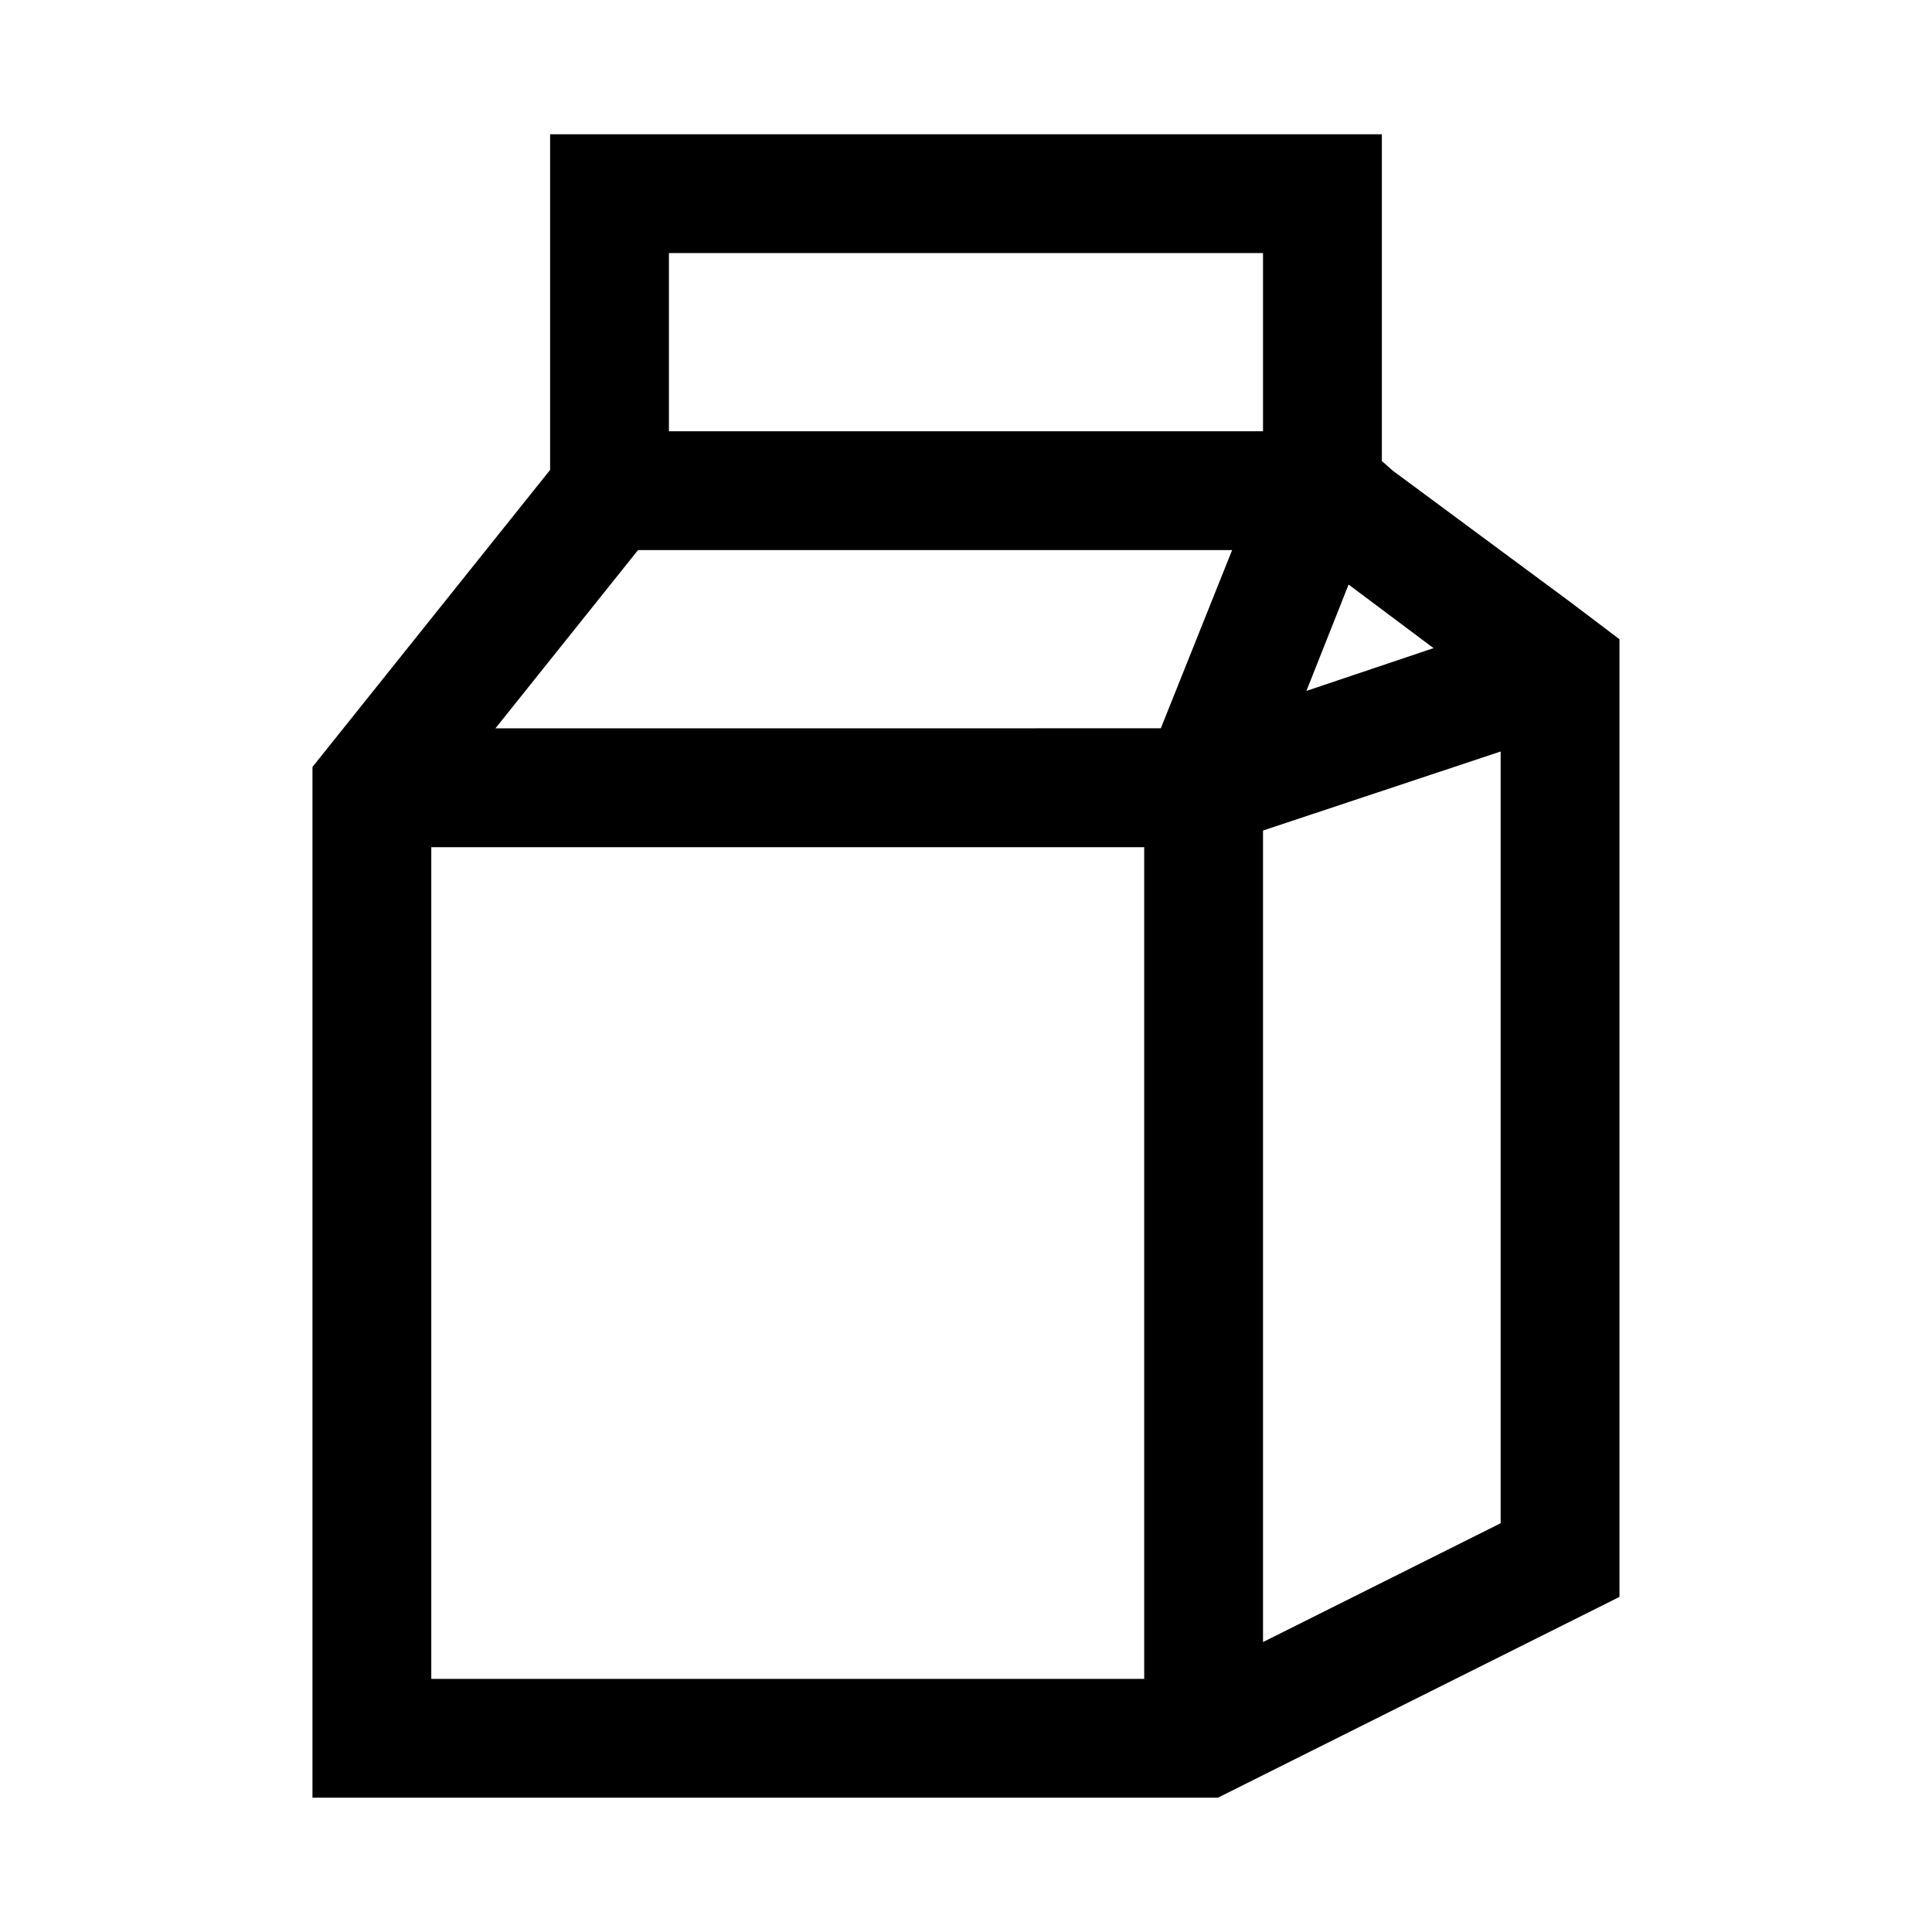
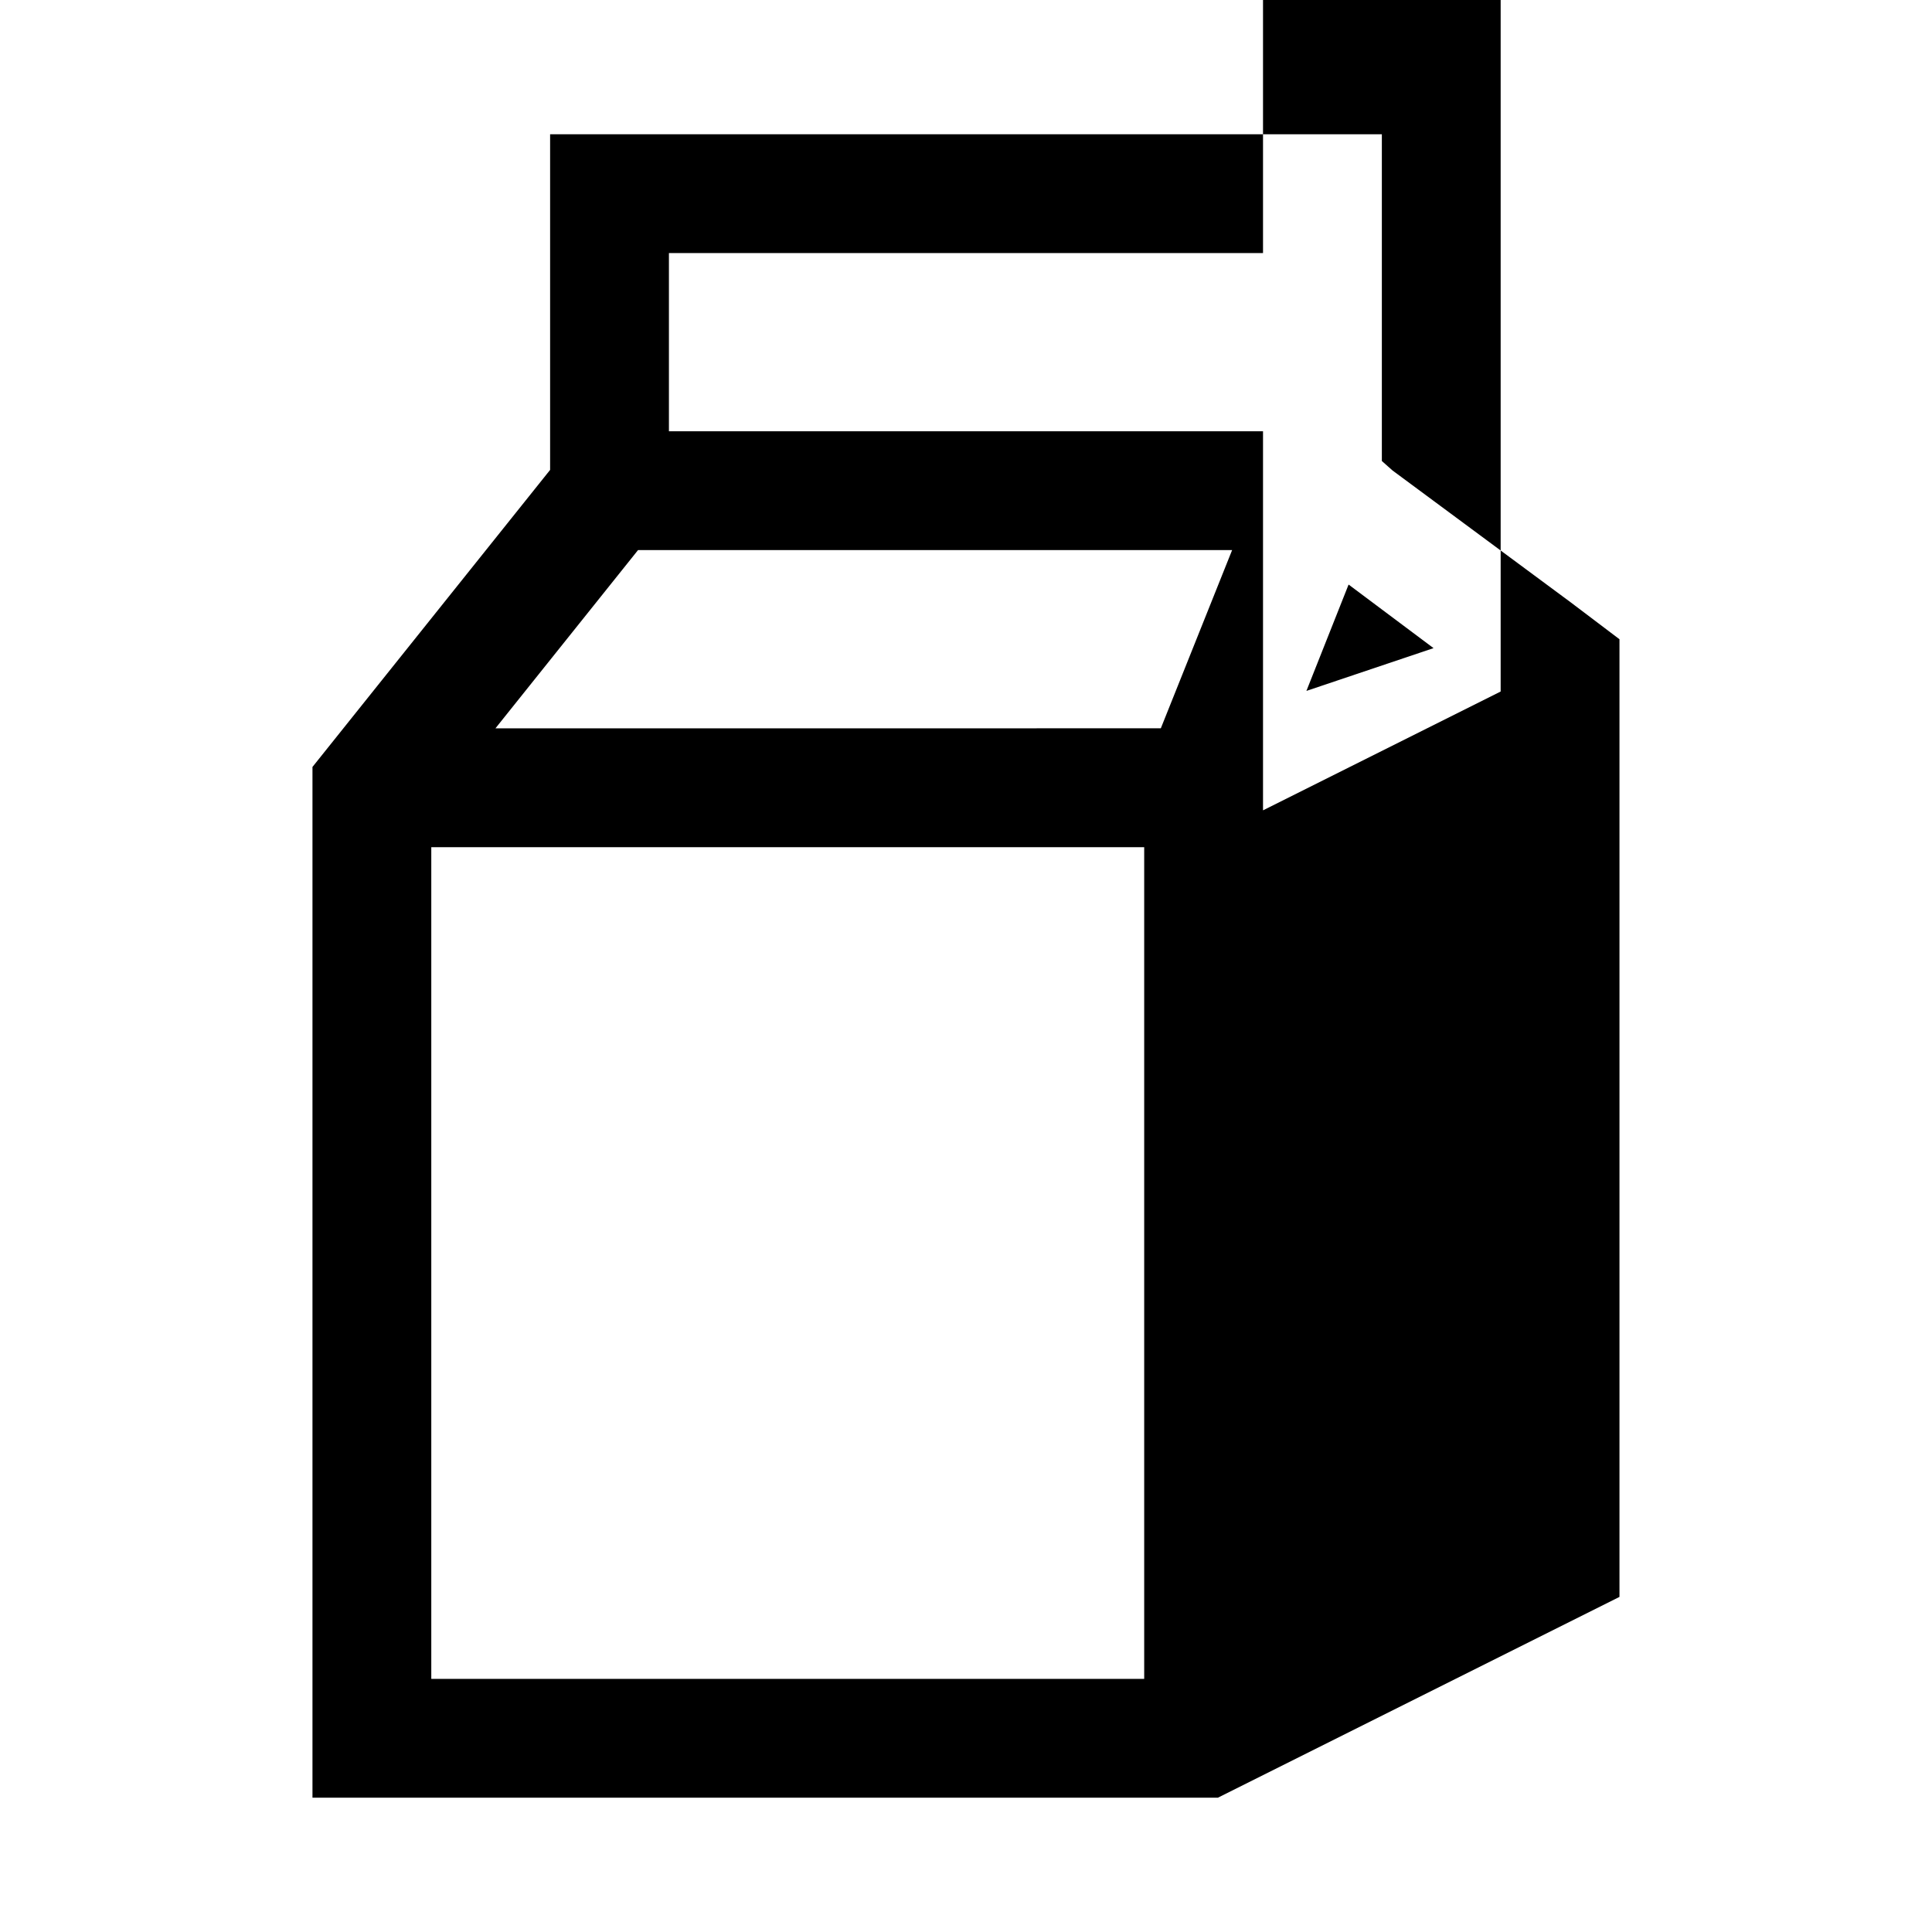
<svg xmlns="http://www.w3.org/2000/svg" fill="#000000" width="800px" height="800px" version="1.1" viewBox="144 144 512 512">
-   <path d="m560.27 303.64-47.23-34.953-2.836-2.516v-86.594h-220.42v88.953l-62.977 78.719v273.16h239.94l11.965-5.984 94.465-47.23v-253.79zm-36.367 12.121-33.691 11.336 11.18-28.184zm-202.63-104.7h157.44v47.23h-157.44zm-8.188 78.719h157.44l-18.895 47.23-176.33 0.004zm134.14 299.14h-188.93v-220.41h188.93zm94.465-41.25-62.977 31.488v-215.06l62.977-20.941z" />
+   <path d="m560.27 303.64-47.23-34.953-2.836-2.516v-86.594h-220.42v88.953l-62.977 78.719v273.16h239.94l11.965-5.984 94.465-47.23v-253.79zm-36.367 12.121-33.691 11.336 11.18-28.184zm-202.63-104.7h157.44v47.23h-157.44zm-8.188 78.719h157.44l-18.895 47.23-176.33 0.004zm134.14 299.14h-188.93v-220.41h188.93m94.465-41.25-62.977 31.488v-215.06l62.977-20.941z" />
</svg>